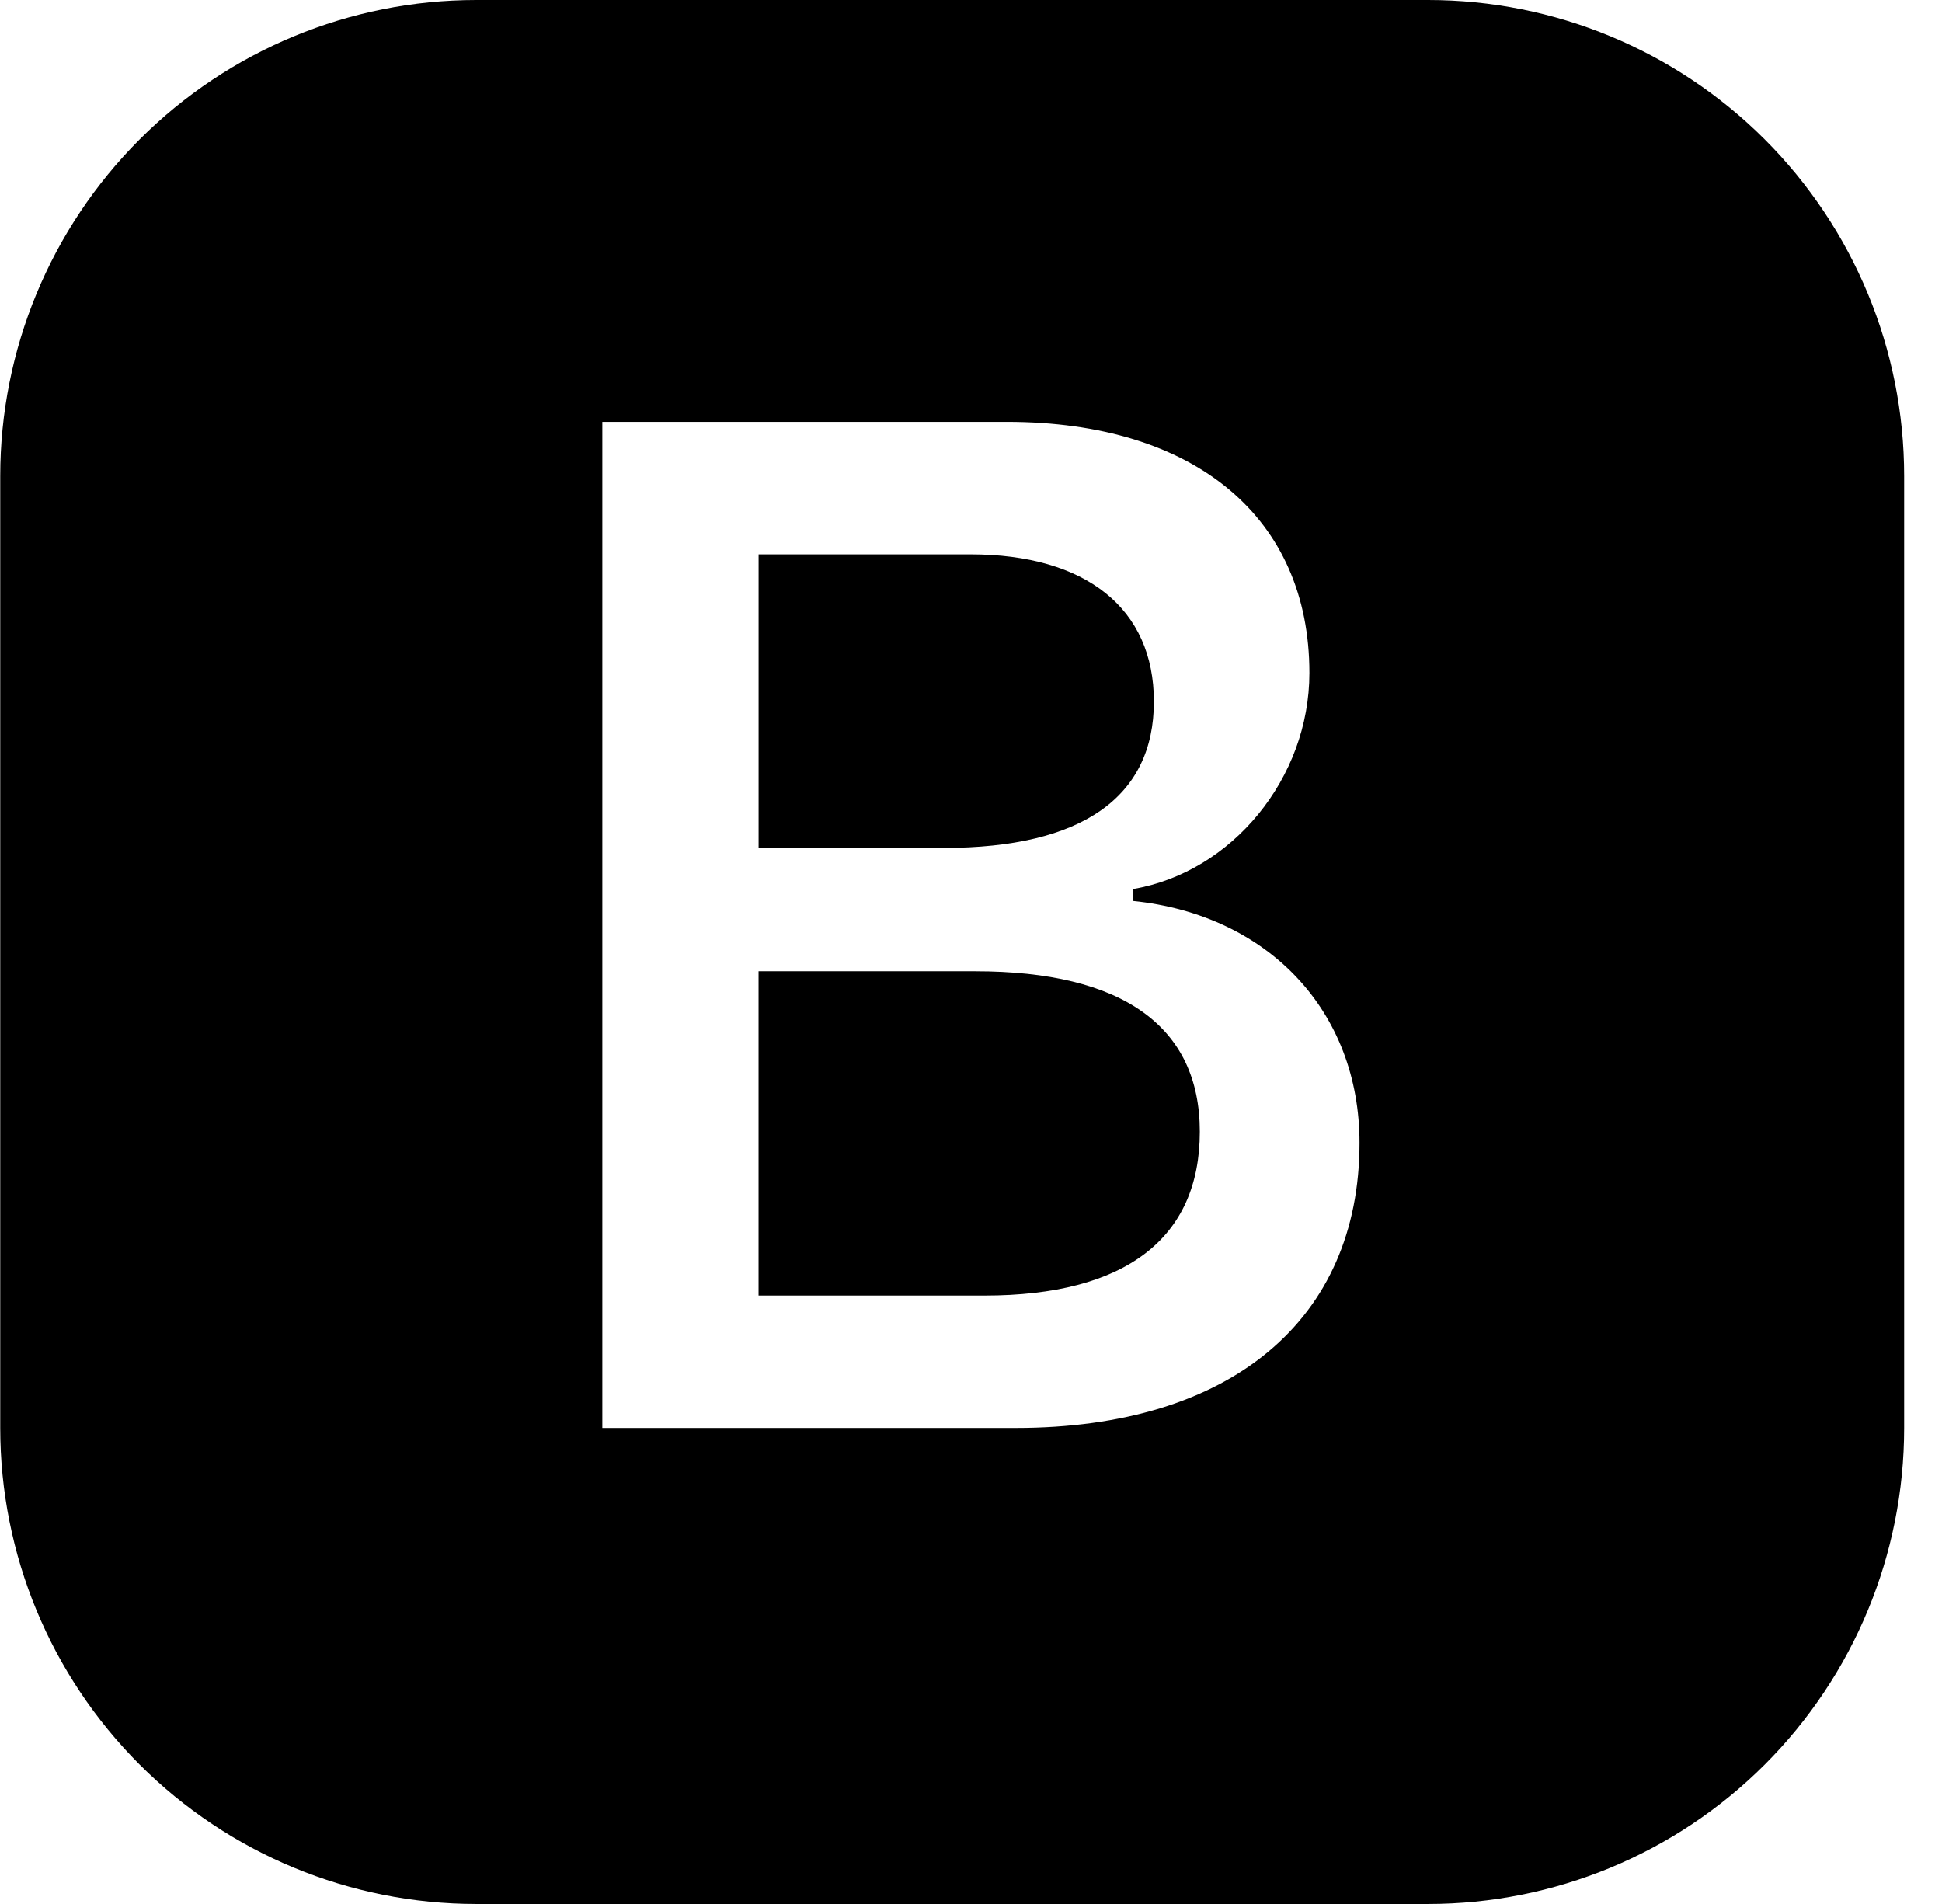
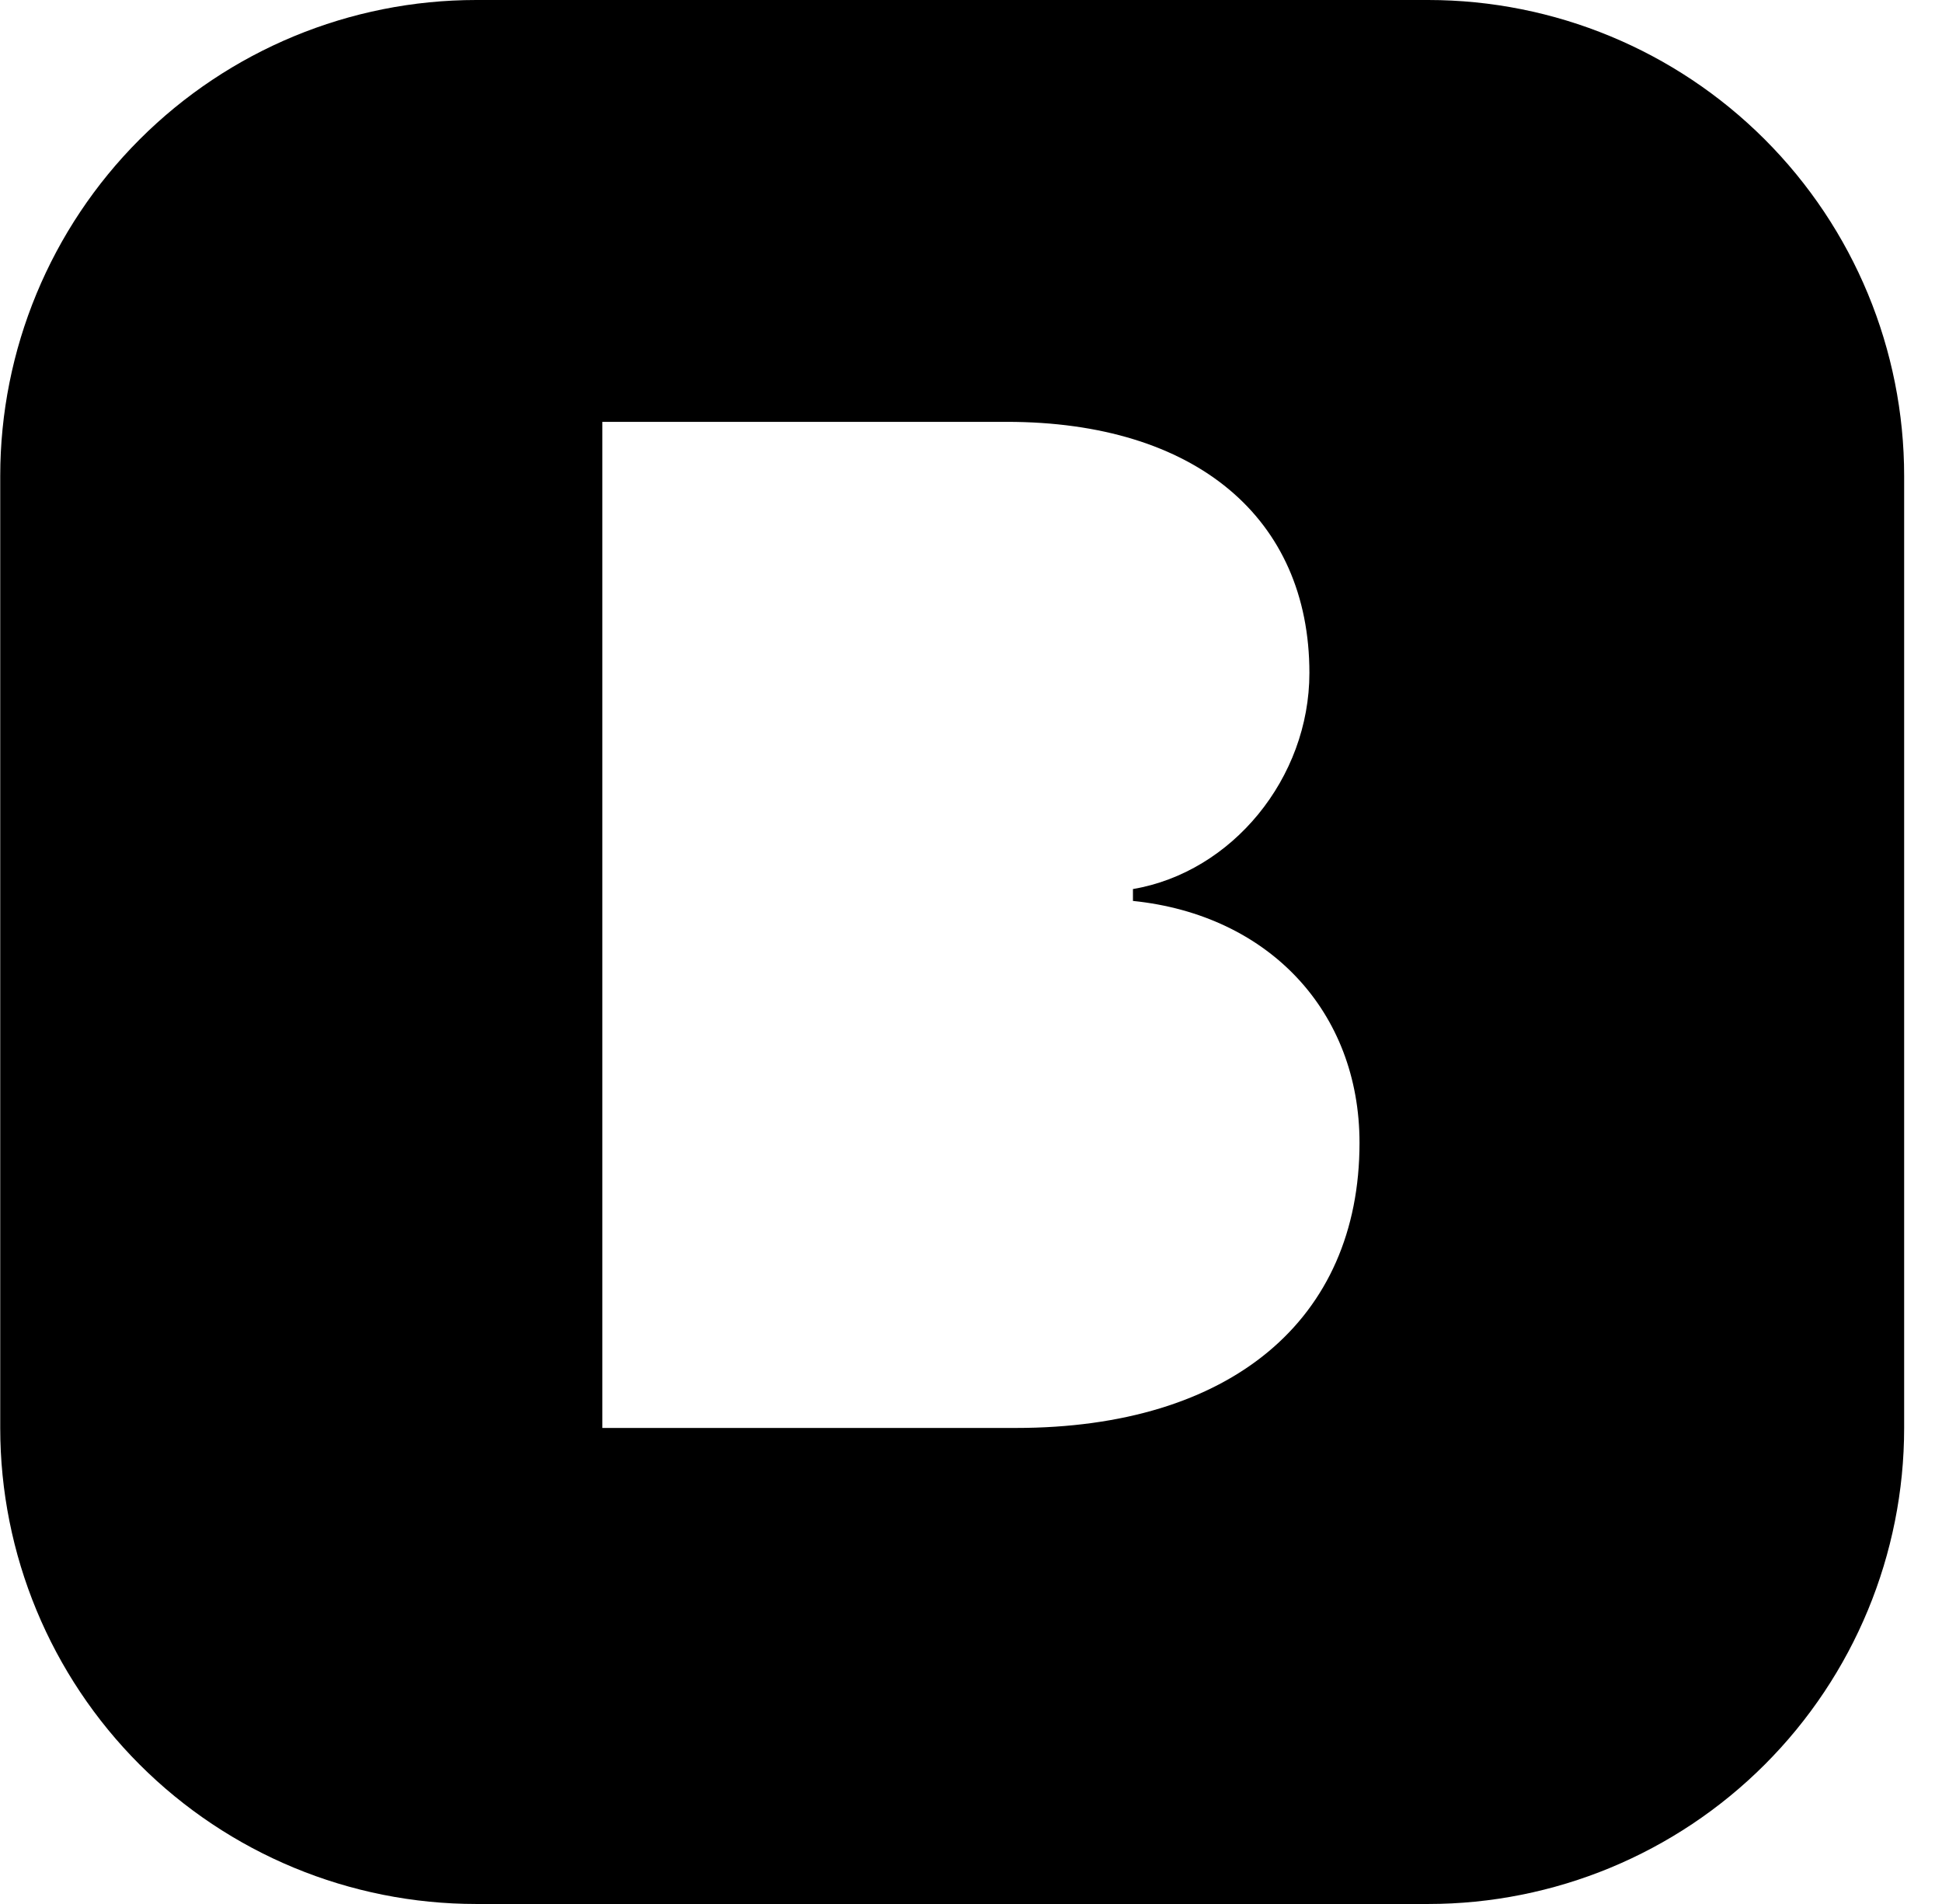
<svg xmlns="http://www.w3.org/2000/svg" width="51" height="50" fill="none">
  <g>
    <title>Layer 1</title>
-     <path id="svg_1" fill="black" d="m19.922,22.266l0,-7.709l5.562,0c3.041,0 4.819,1.428 4.819,3.866c0,2.506 -1.887,3.844 -5.513,3.844l-4.869,0zm0,11.756l5.931,0c3.7,0 5.656,-1.5 5.656,-4.303c0,-2.766 -2.031,-4.213 -5.894,-4.213l-5.694,0l0,8.516z" />
    <path id="svg_2" fill="black" d="m12.506,0c-3.315,0 -6.495,1.317 -8.839,3.661c-2.344,2.344 -3.661,5.524 -3.661,8.839l0,25c0,3.315 1.317,6.495 3.661,8.839c2.344,2.344 5.524,3.661 8.839,3.661l25,0c3.315,0 6.495,-1.317 8.839,-3.661c2.344,-2.344 3.661,-5.524 3.661,-8.839l0,-25c0,-3.315 -1.317,-6.495 -3.661,-8.839c-2.344,-2.344 -5.524,-3.661 -8.839,-3.661l-25,0zm3.312,37.5l0,-26.422l10.622,0c4.959,0 7.947,2.528 7.947,6.594c0,2.763 -2.031,5.234 -4.634,5.675l0,0.312c3.572,0.366 5.95,2.909 5.95,6.353c0,4.65 -3.388,7.487 -9.025,7.487l-10.859,0z" />
  </g>
</svg>